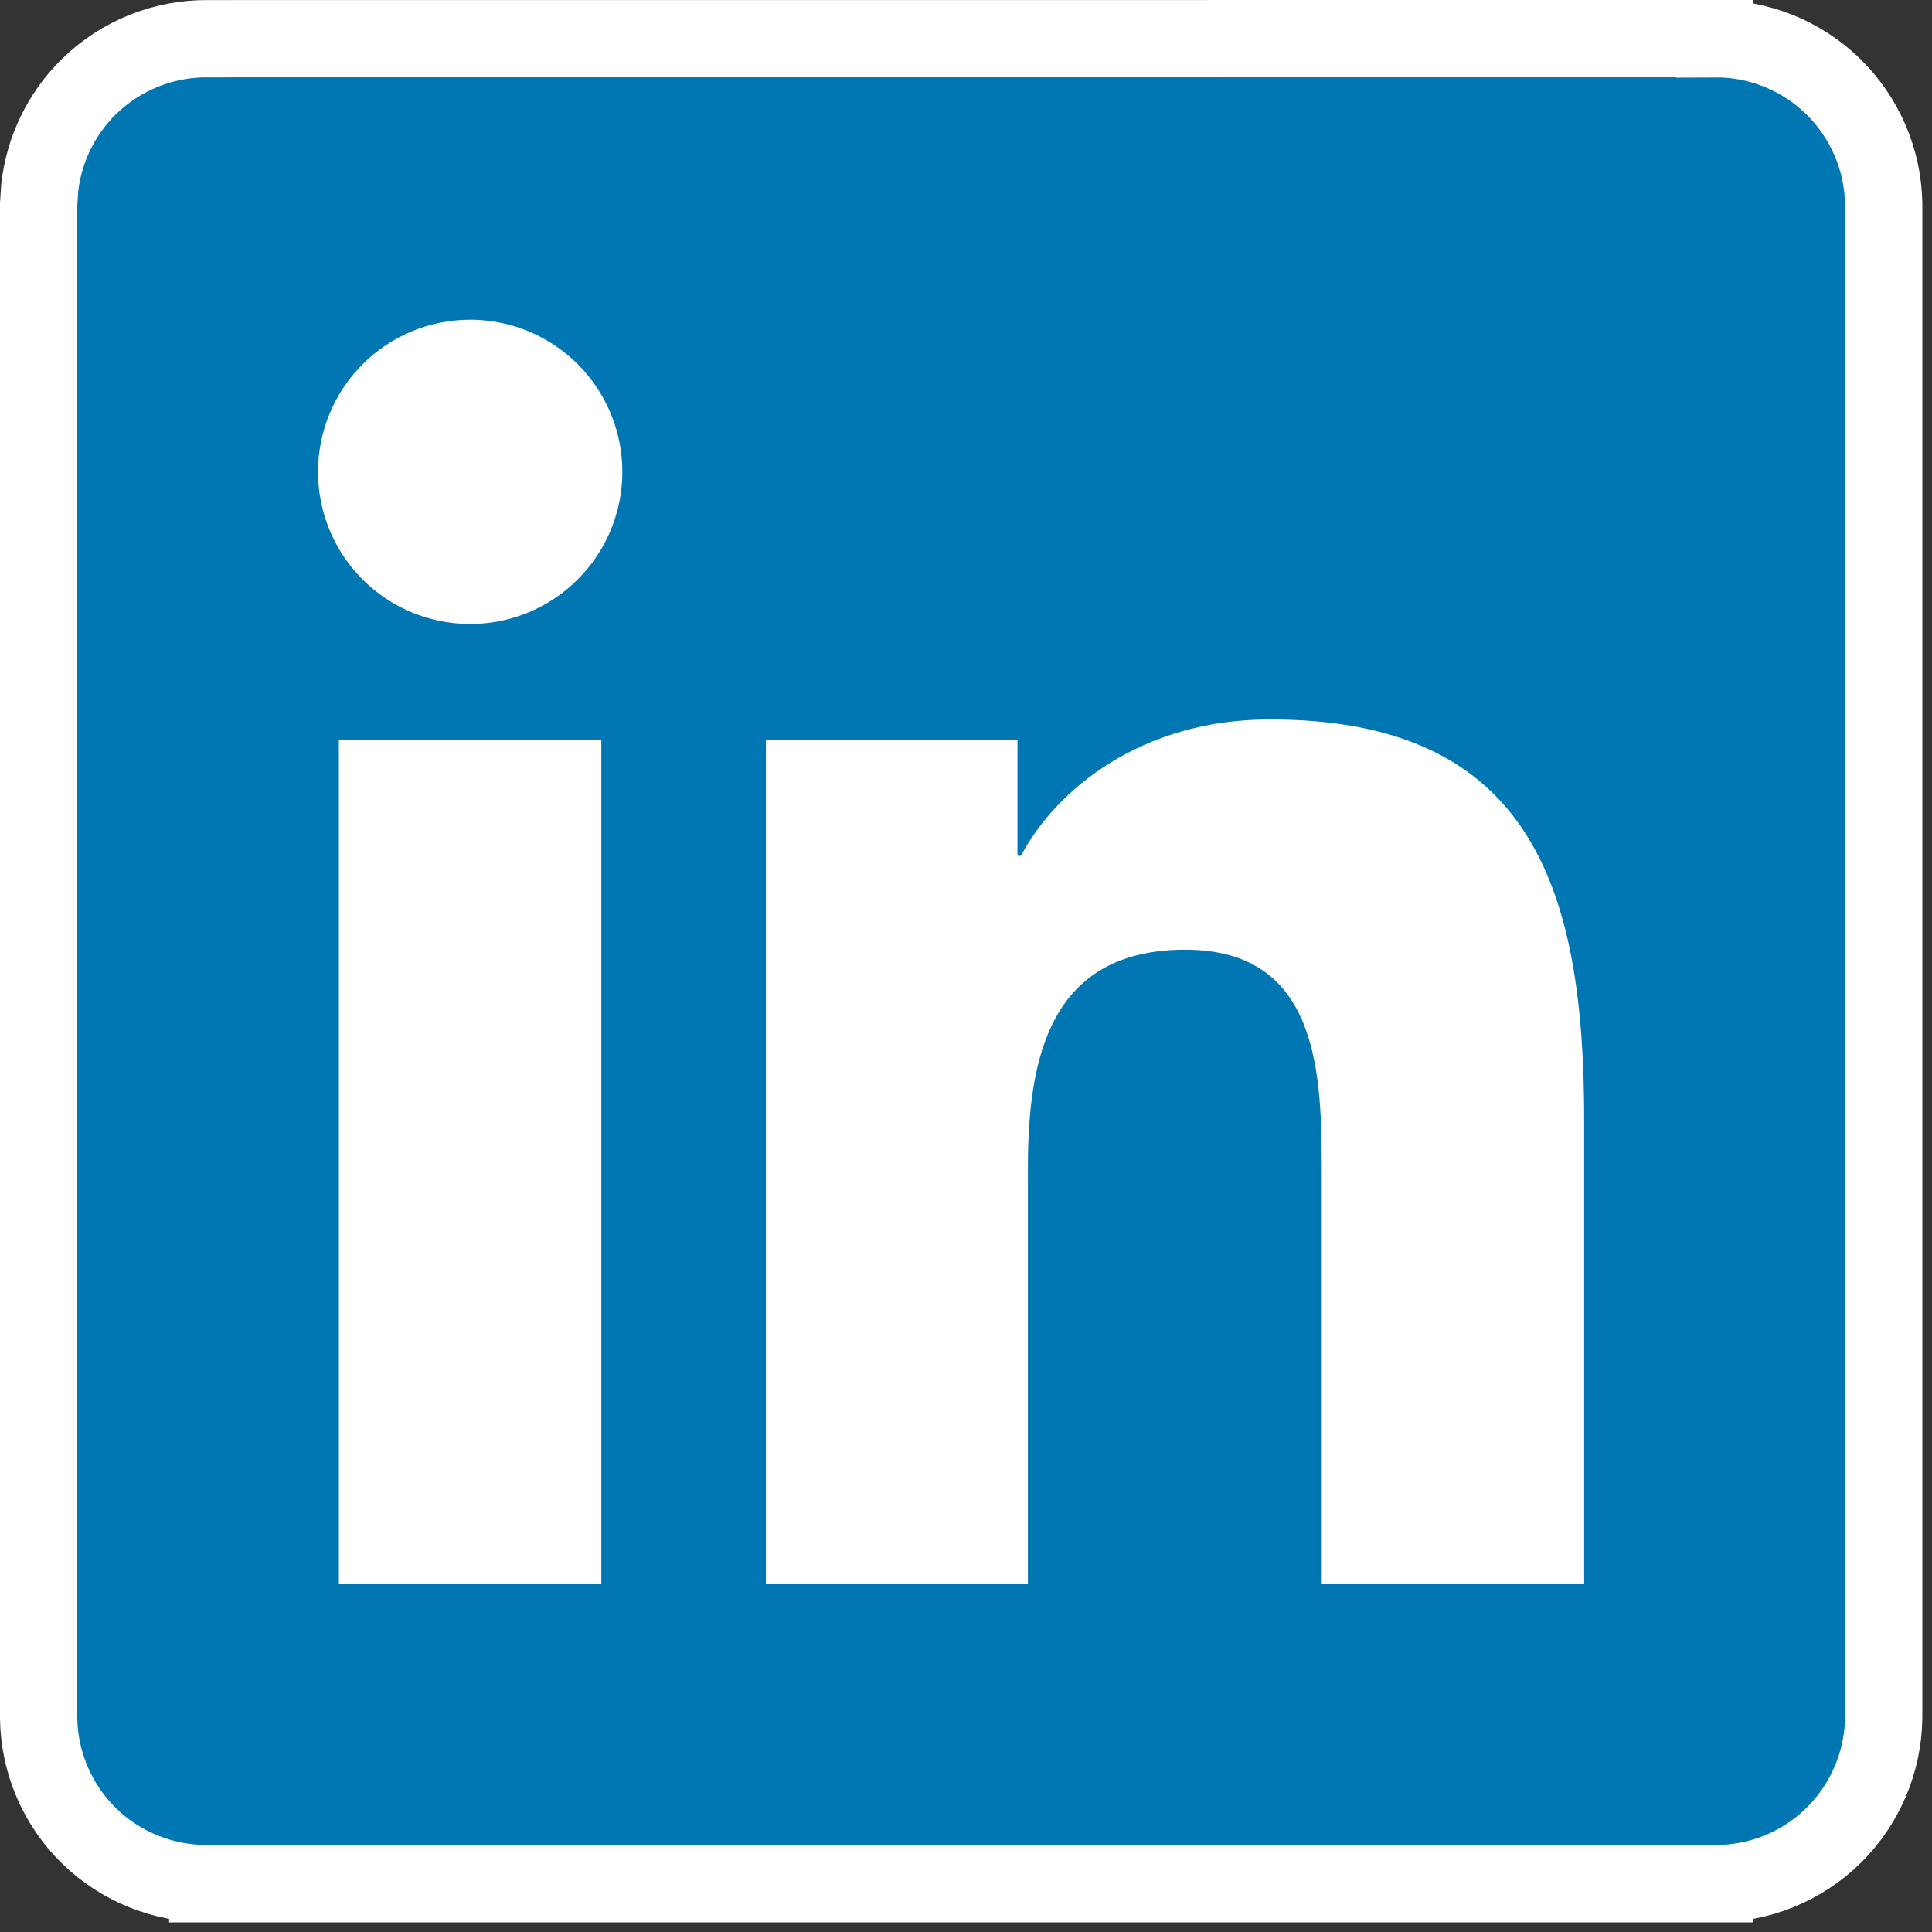
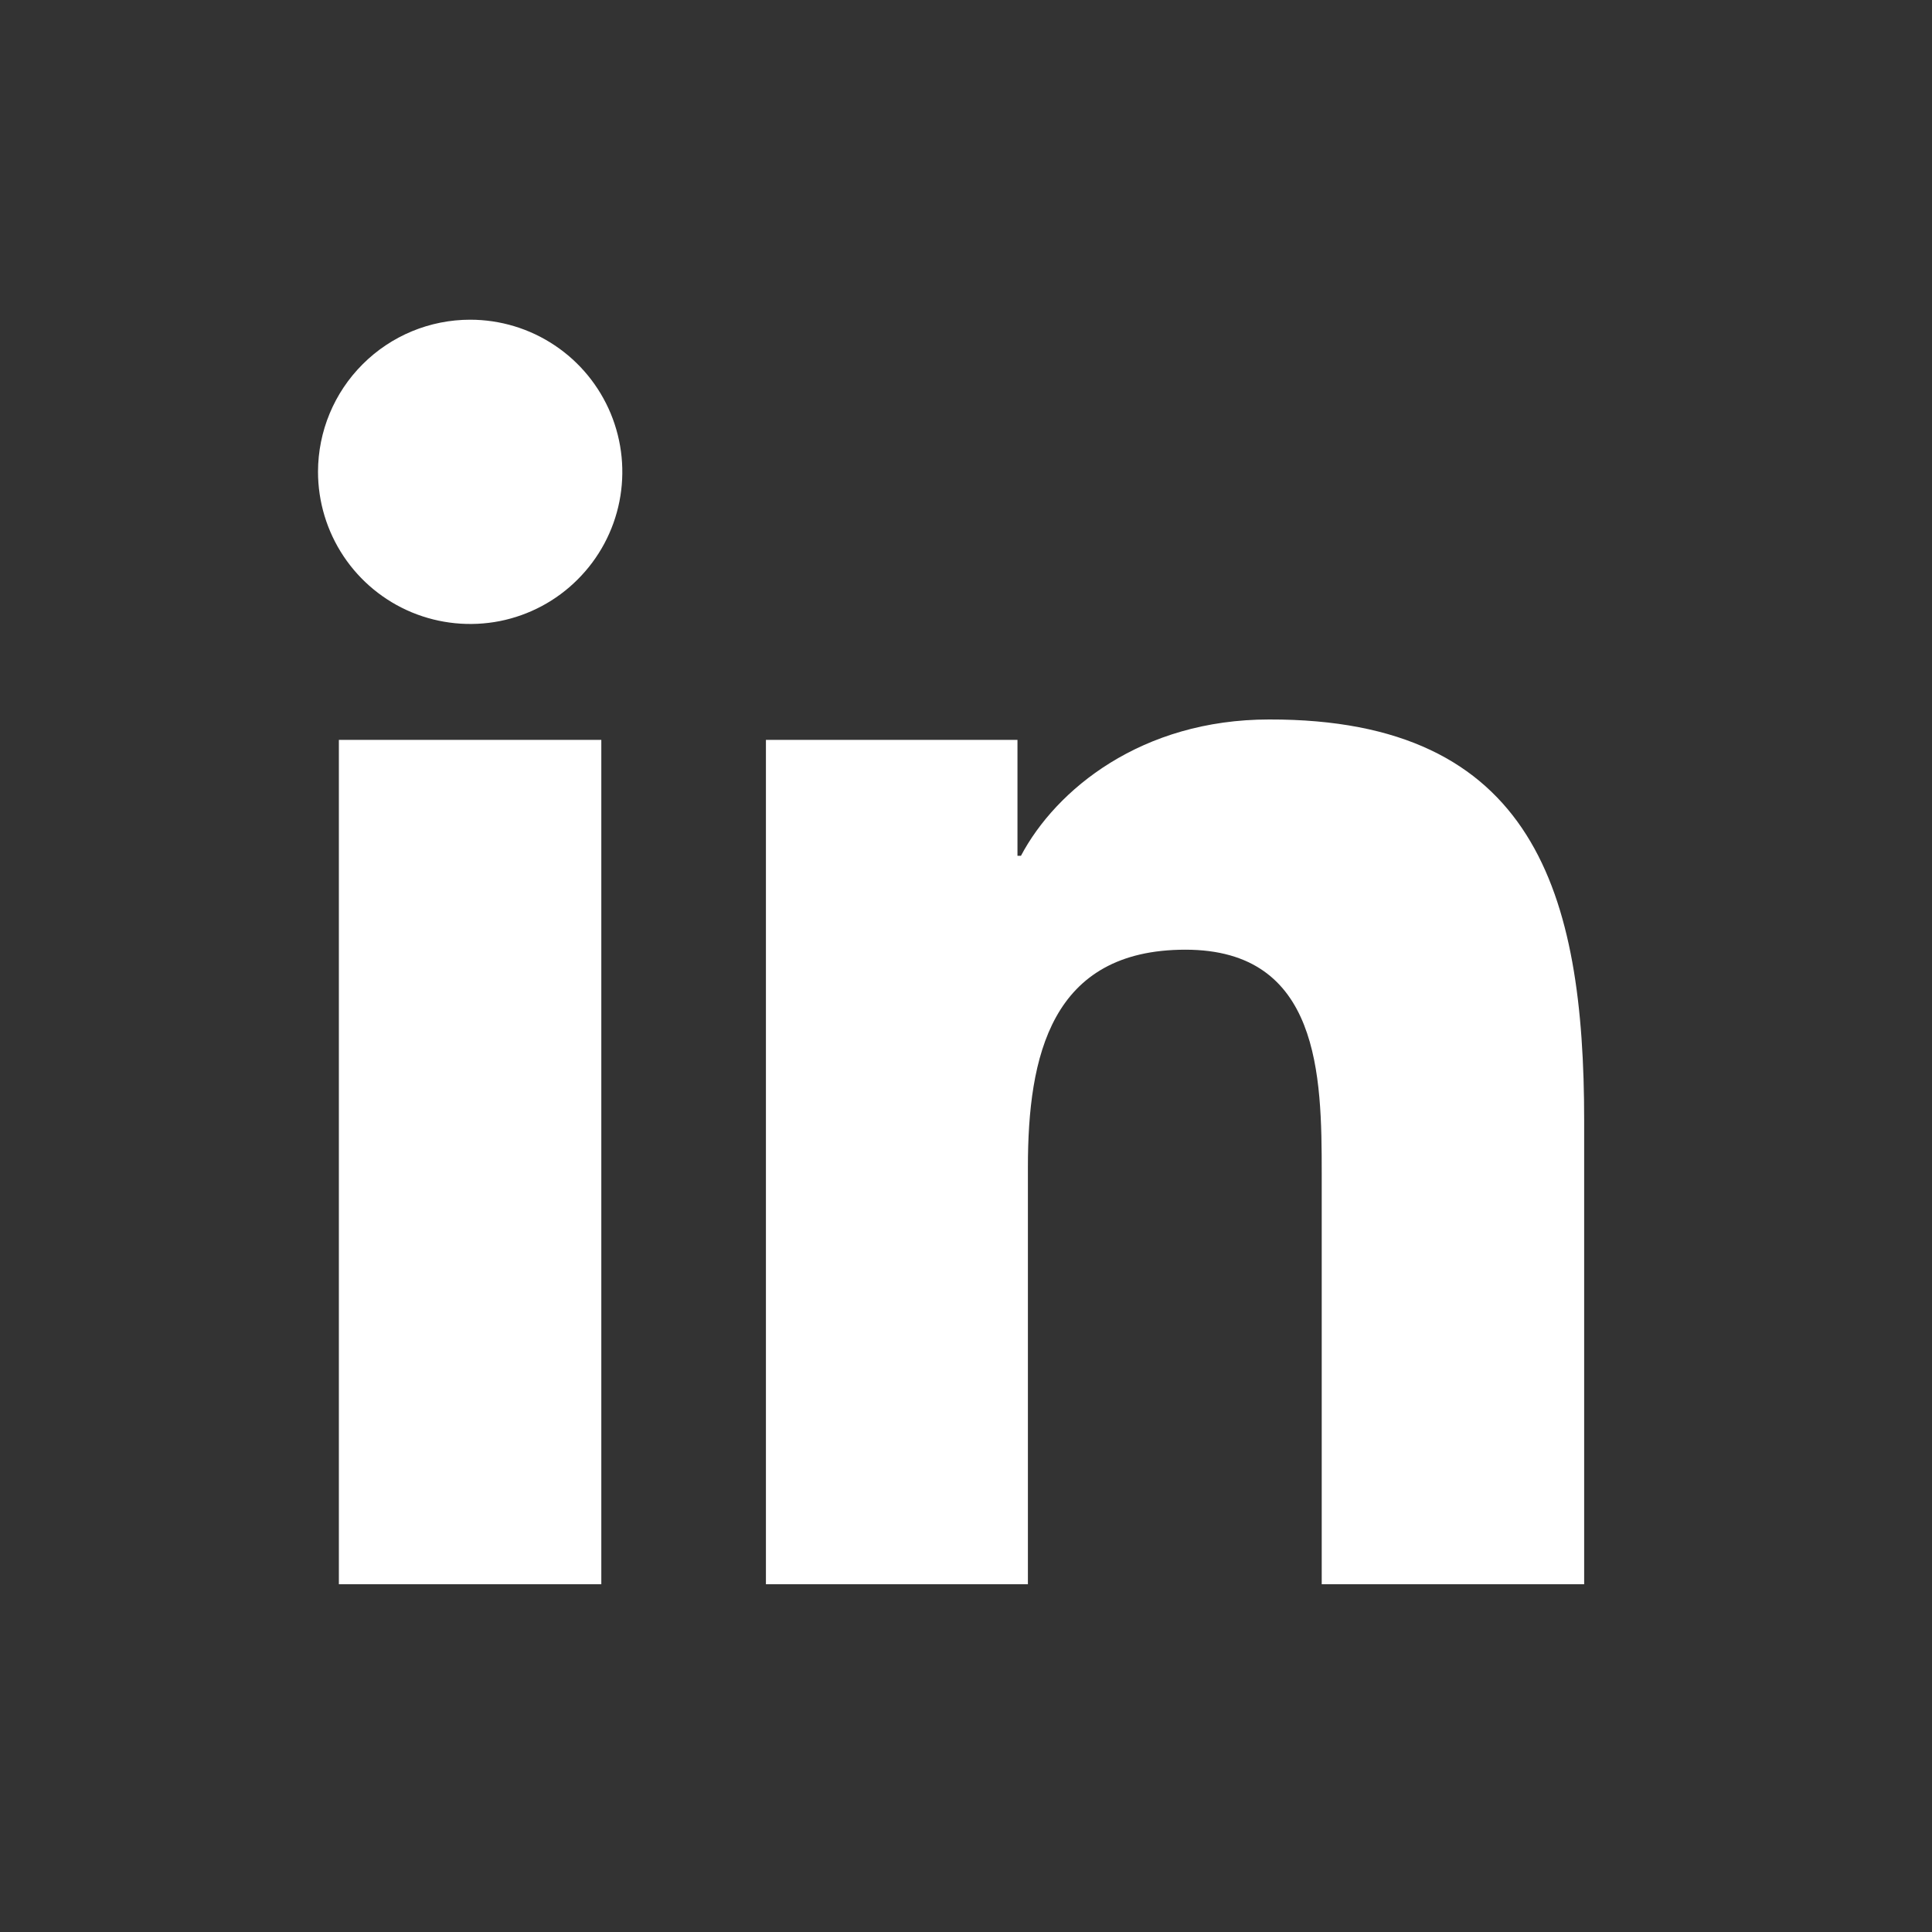
<svg xmlns="http://www.w3.org/2000/svg" width="25" height="25" viewBox="0 0 25 25" fill="none">
  <rect x="0" y="0" width="25" height="25" fill="#333333" stroke="none" />
-   <path d="M24.375 22.23C24.367 22.804 24.132 23.353 23.722 23.755C23.312 24.156 22.761 24.378 22.188 24.374V24.375H2.688V24.374C2.115 24.378 1.564 24.157 1.154 23.758C0.744 23.357 0.508 22.81 0.5 22.236V2.644L0.514 2.43C0.569 1.934 0.794 1.47 1.153 1.118C1.563 0.718 2.115 0.496 2.688 0.501L22.188 0.5V0.501C22.759 0.497 23.309 0.718 23.719 1.117C24.129 1.517 24.365 2.063 24.375 2.636V22.23Z" fill="#0076B2" stroke="white" />
  <path d="M4.385 9.574H7.781V20.5H4.385V9.574ZM6.084 4.137C6.473 4.137 6.854 4.252 7.178 4.469C7.502 4.685 7.754 4.993 7.903 5.352C8.052 5.712 8.091 6.108 8.015 6.49C7.939 6.872 7.751 7.223 7.475 7.498C7.2 7.774 6.849 7.961 6.467 8.037C6.085 8.112 5.689 8.073 5.329 7.924C4.97 7.775 4.662 7.522 4.446 7.198C4.23 6.874 4.115 6.493 4.115 6.104C4.116 5.582 4.323 5.082 4.693 4.713C5.062 4.344 5.562 4.137 6.084 4.137ZM9.911 9.574H13.166V11.074H13.211C13.665 10.216 14.771 9.31 16.423 9.31C19.861 9.302 20.499 11.566 20.499 14.5V20.5H17.103V15.184C17.103 13.919 17.081 12.289 15.339 12.289C13.597 12.289 13.301 13.669 13.301 15.102V20.5H9.911V9.574Z" fill="white" />
</svg>